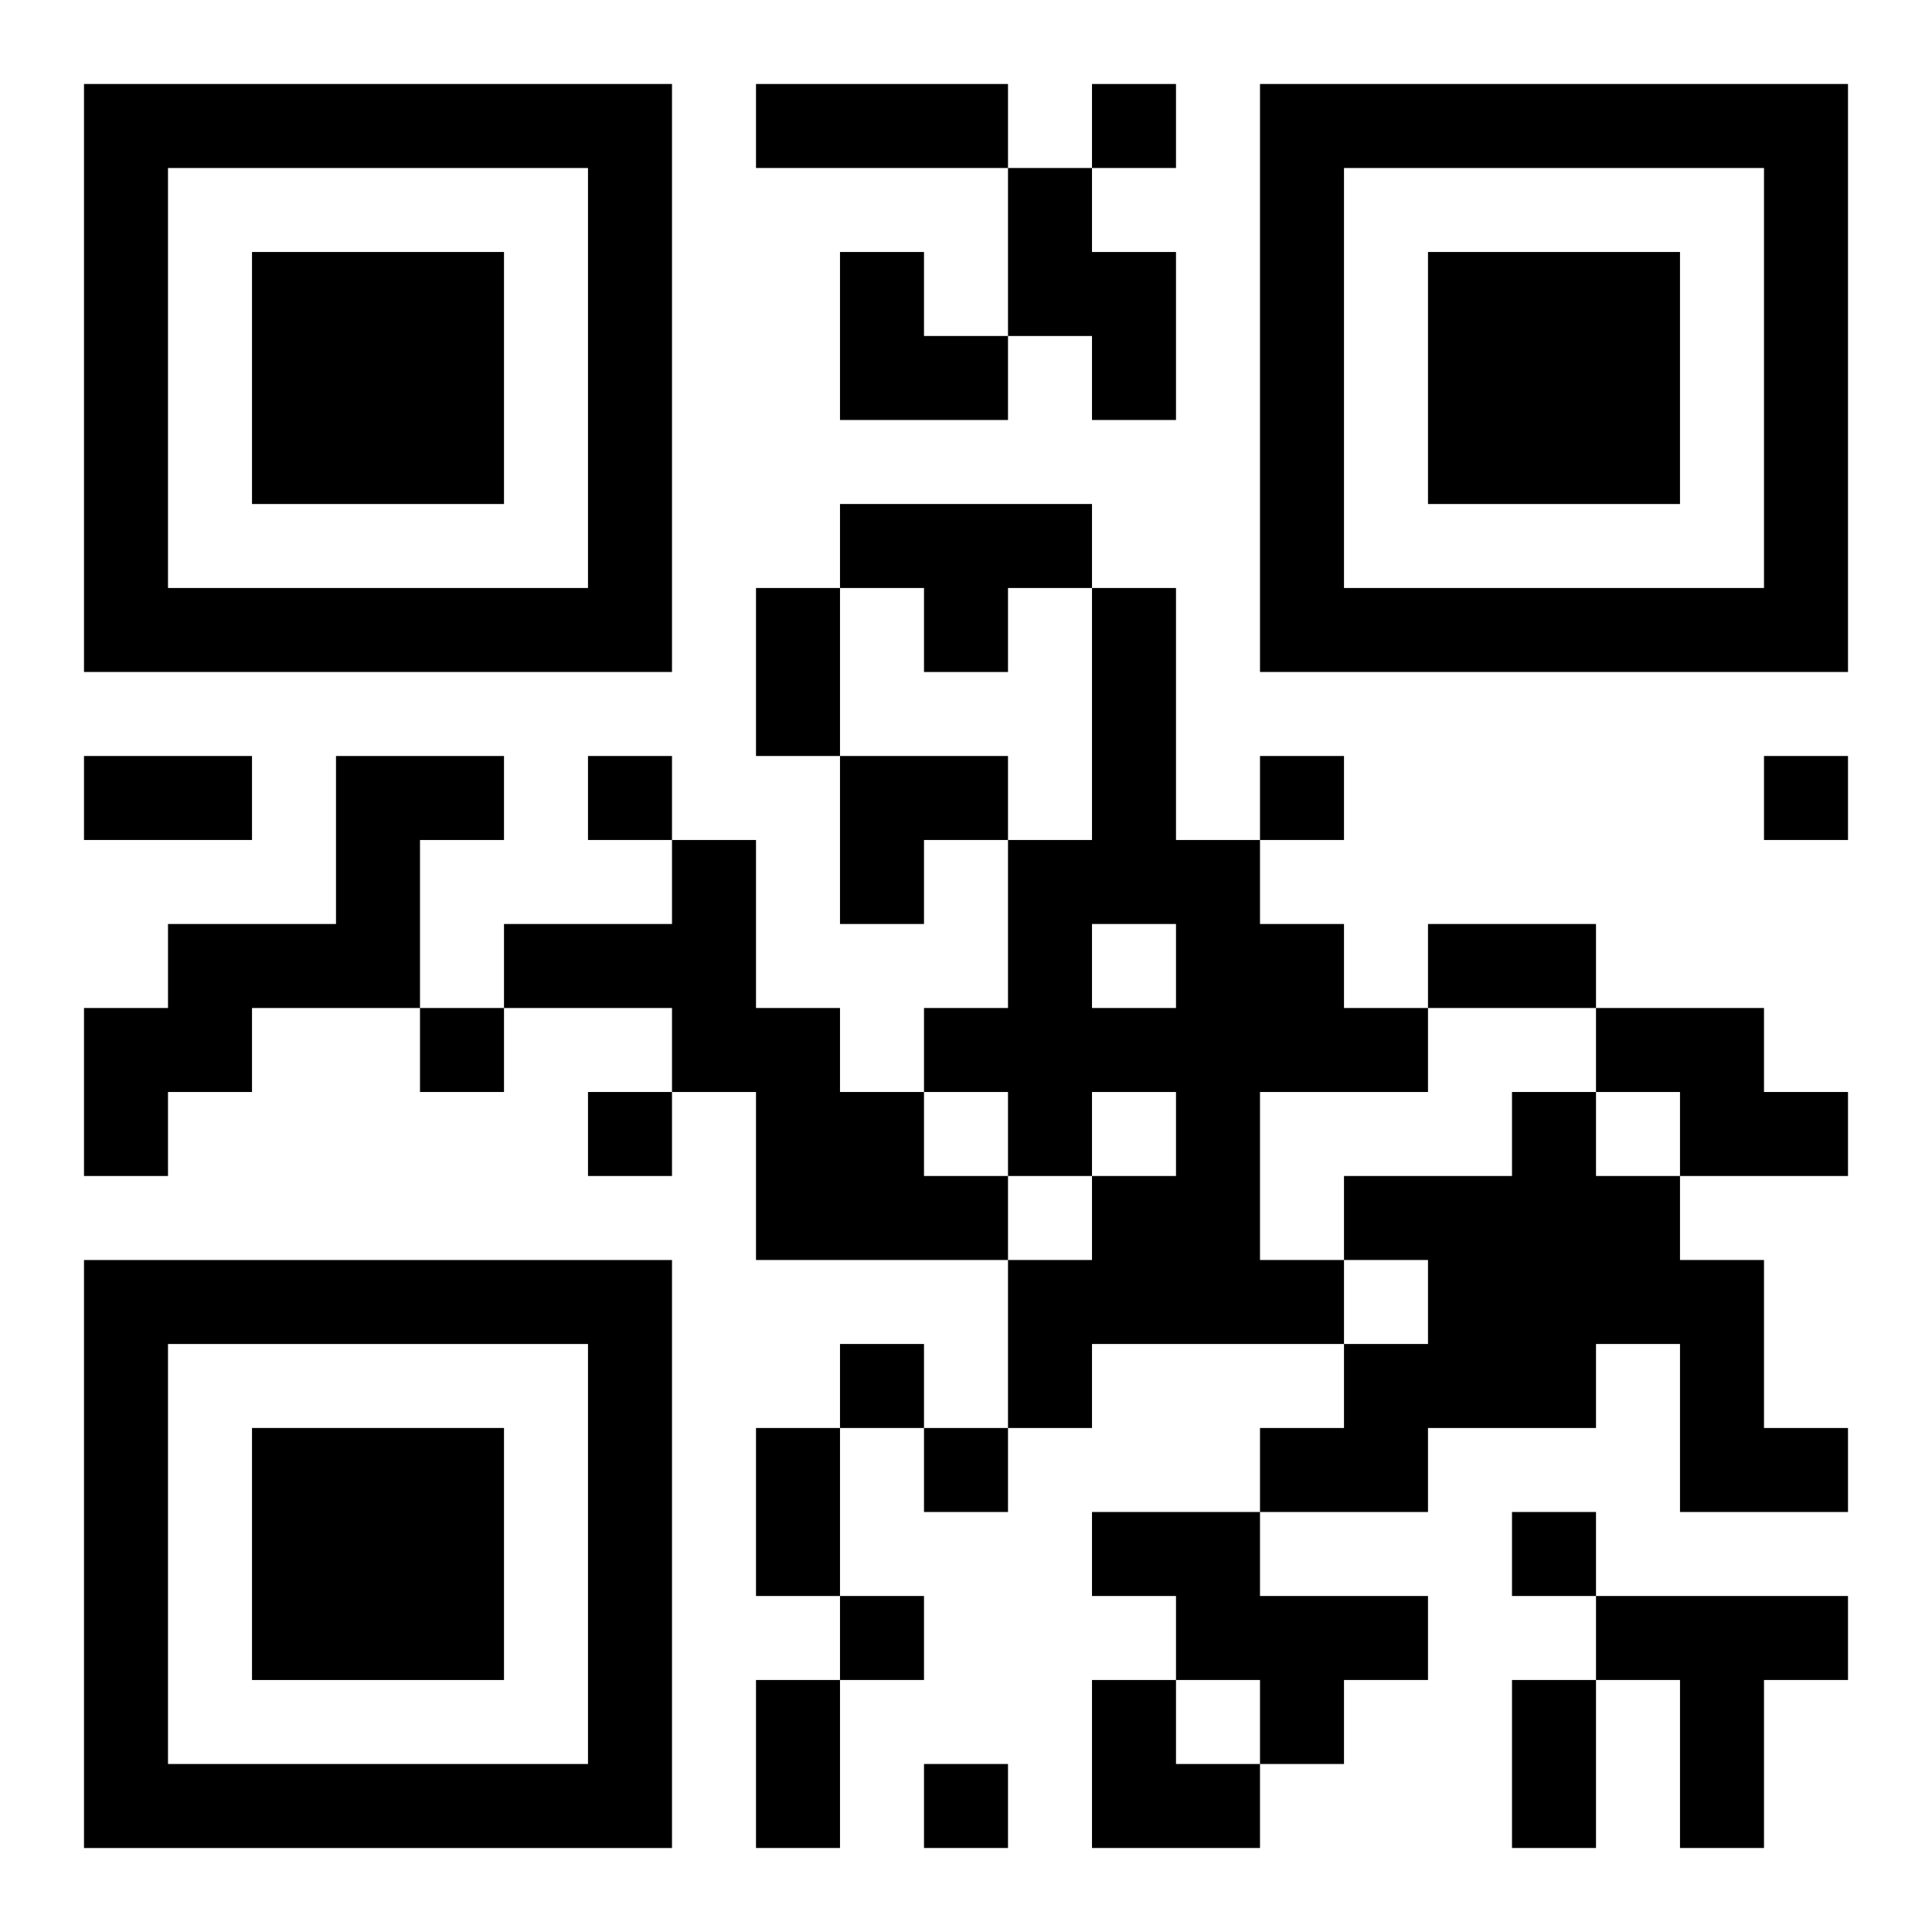
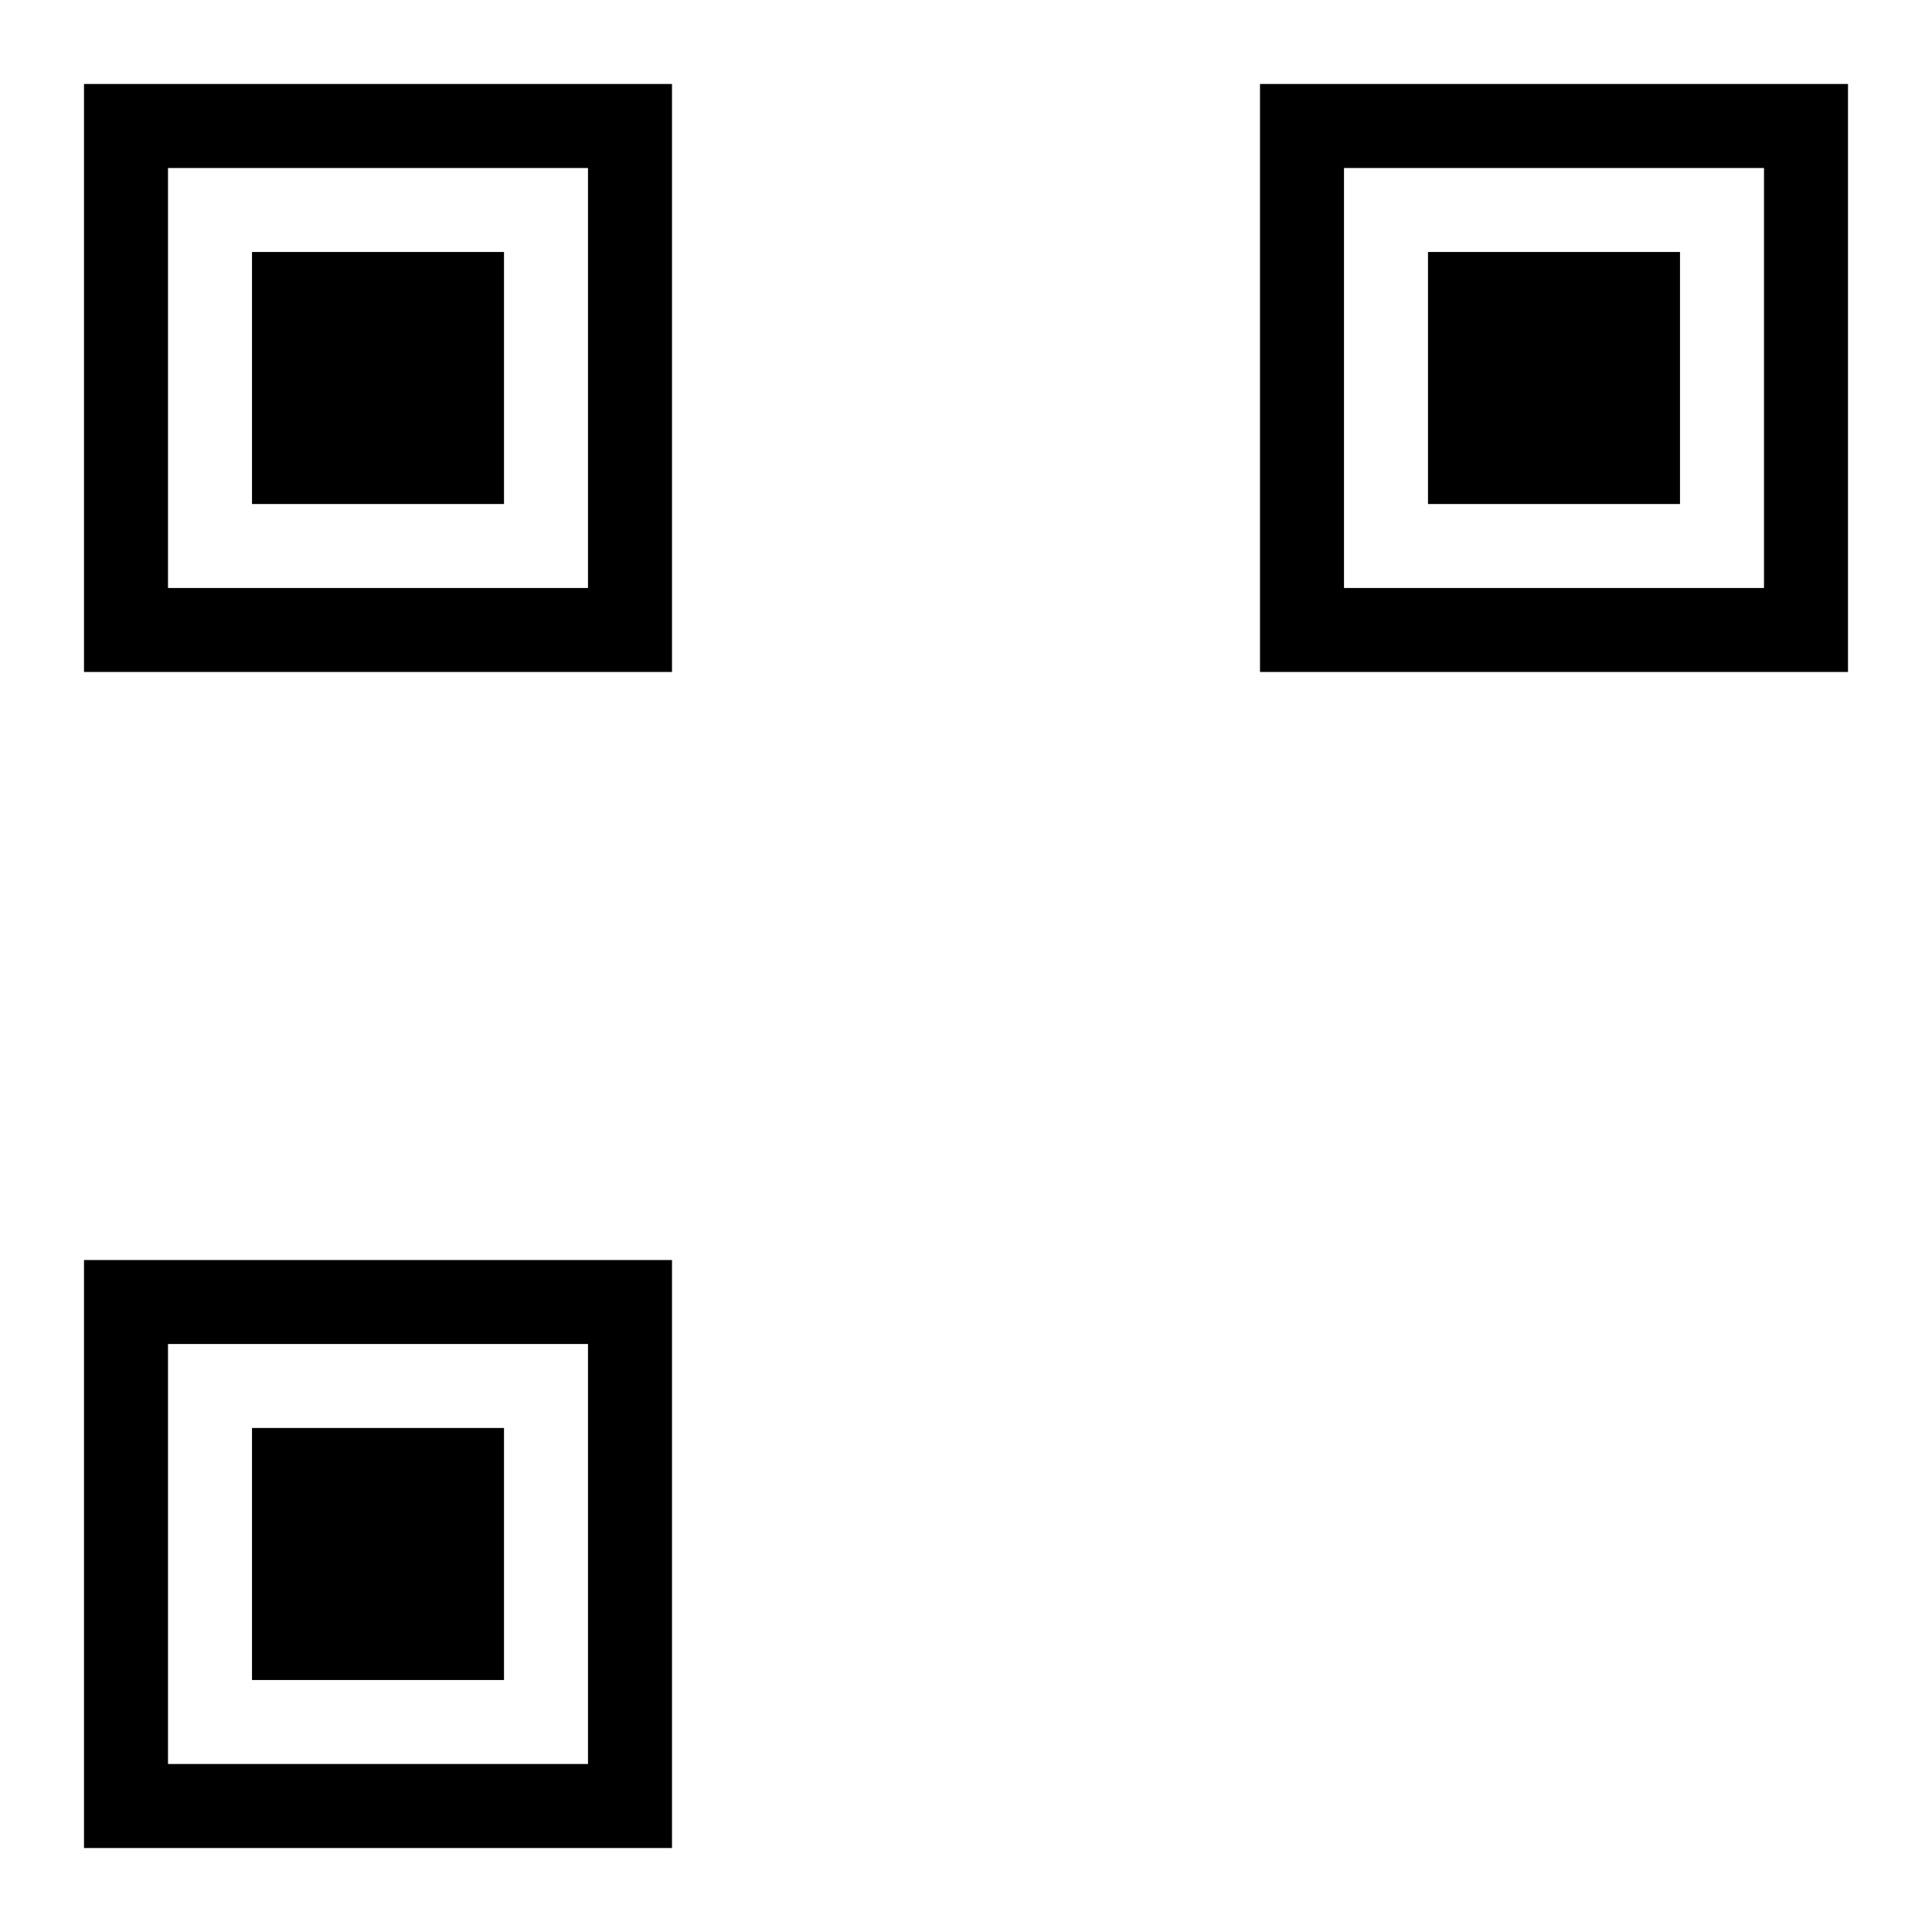
<svg xmlns="http://www.w3.org/2000/svg" xmlns:xlink="http://www.w3.org/1999/xlink" width="250" height="250" baseProfile="full" version="1.1" viewBox="-1 -1 23 23">
  <symbol id="a">
    <path d="m0 7v7h7v-7h-7zm1 1h5v5h-5v-5zm1 1v3h3v-3h-3z" />
  </symbol>
  <use y="-7" xlink:href="#a" />
  <use y="7" xlink:href="#a" />
  <use x="14" y="-7" xlink:href="#a" />
-   <path d="m11 1h1v1h1v2h-1v-1h-1v-2m-2 4h3v1h-1v1h-1v-1h-1v-1m3 1h1v3h1v1h1v1h1v1h-2v2h1v1h-3v1h-1v-2h1v-1h1v-1h-1v1h-1v-1h-1v-1h1v-2h1v-3m0 4v1h1v-1h-1m-9-2h2v1h-1v2h-2v1h-1v1h-1v-2h1v-1h2v-2m4 1h1v2h1v1h1v1h1v1h-3v-2h-1v-1h-2v-1h2v-1m11 2h2v1h1v1h-2v-1h-1v-1m-1 1h1v1h1v1h1v2h1v1h-2v-2h-1v1h-2v1h-2v-1h1v-1h1v-1h-1v-1h2v-1m-5 5h2v1h2v1h-1v1h-1v-1h-1v-1h-1v-1m6 1h3v1h-1v2h-1v-2h-1v-1m-6-18v1h1v-1h-1m-6 8v1h1v-1h-1m8 0v1h1v-1h-1m6 0v1h1v-1h-1m-16 3v1h1v-1h-1m2 1v1h1v-1h-1m3 3v1h1v-1h-1m1 1v1h1v-1h-1m7 1v1h1v-1h-1m-8 1v1h1v-1h-1m1 2v1h1v-1h-1m-2-20h3v1h-3v-1m0 6h1v2h-1v-2m-8 2h2v1h-2v-1m16 2h2v1h-2v-1m-8 6h1v2h-1v-2m0 3h1v2h-1v-2m9 0h1v2h-1v-2m-8-17h1v1h1v1h-2zm0 6h2v1h-1v1h-1zm3 11h1v1h1v1h-2z" />
</svg>